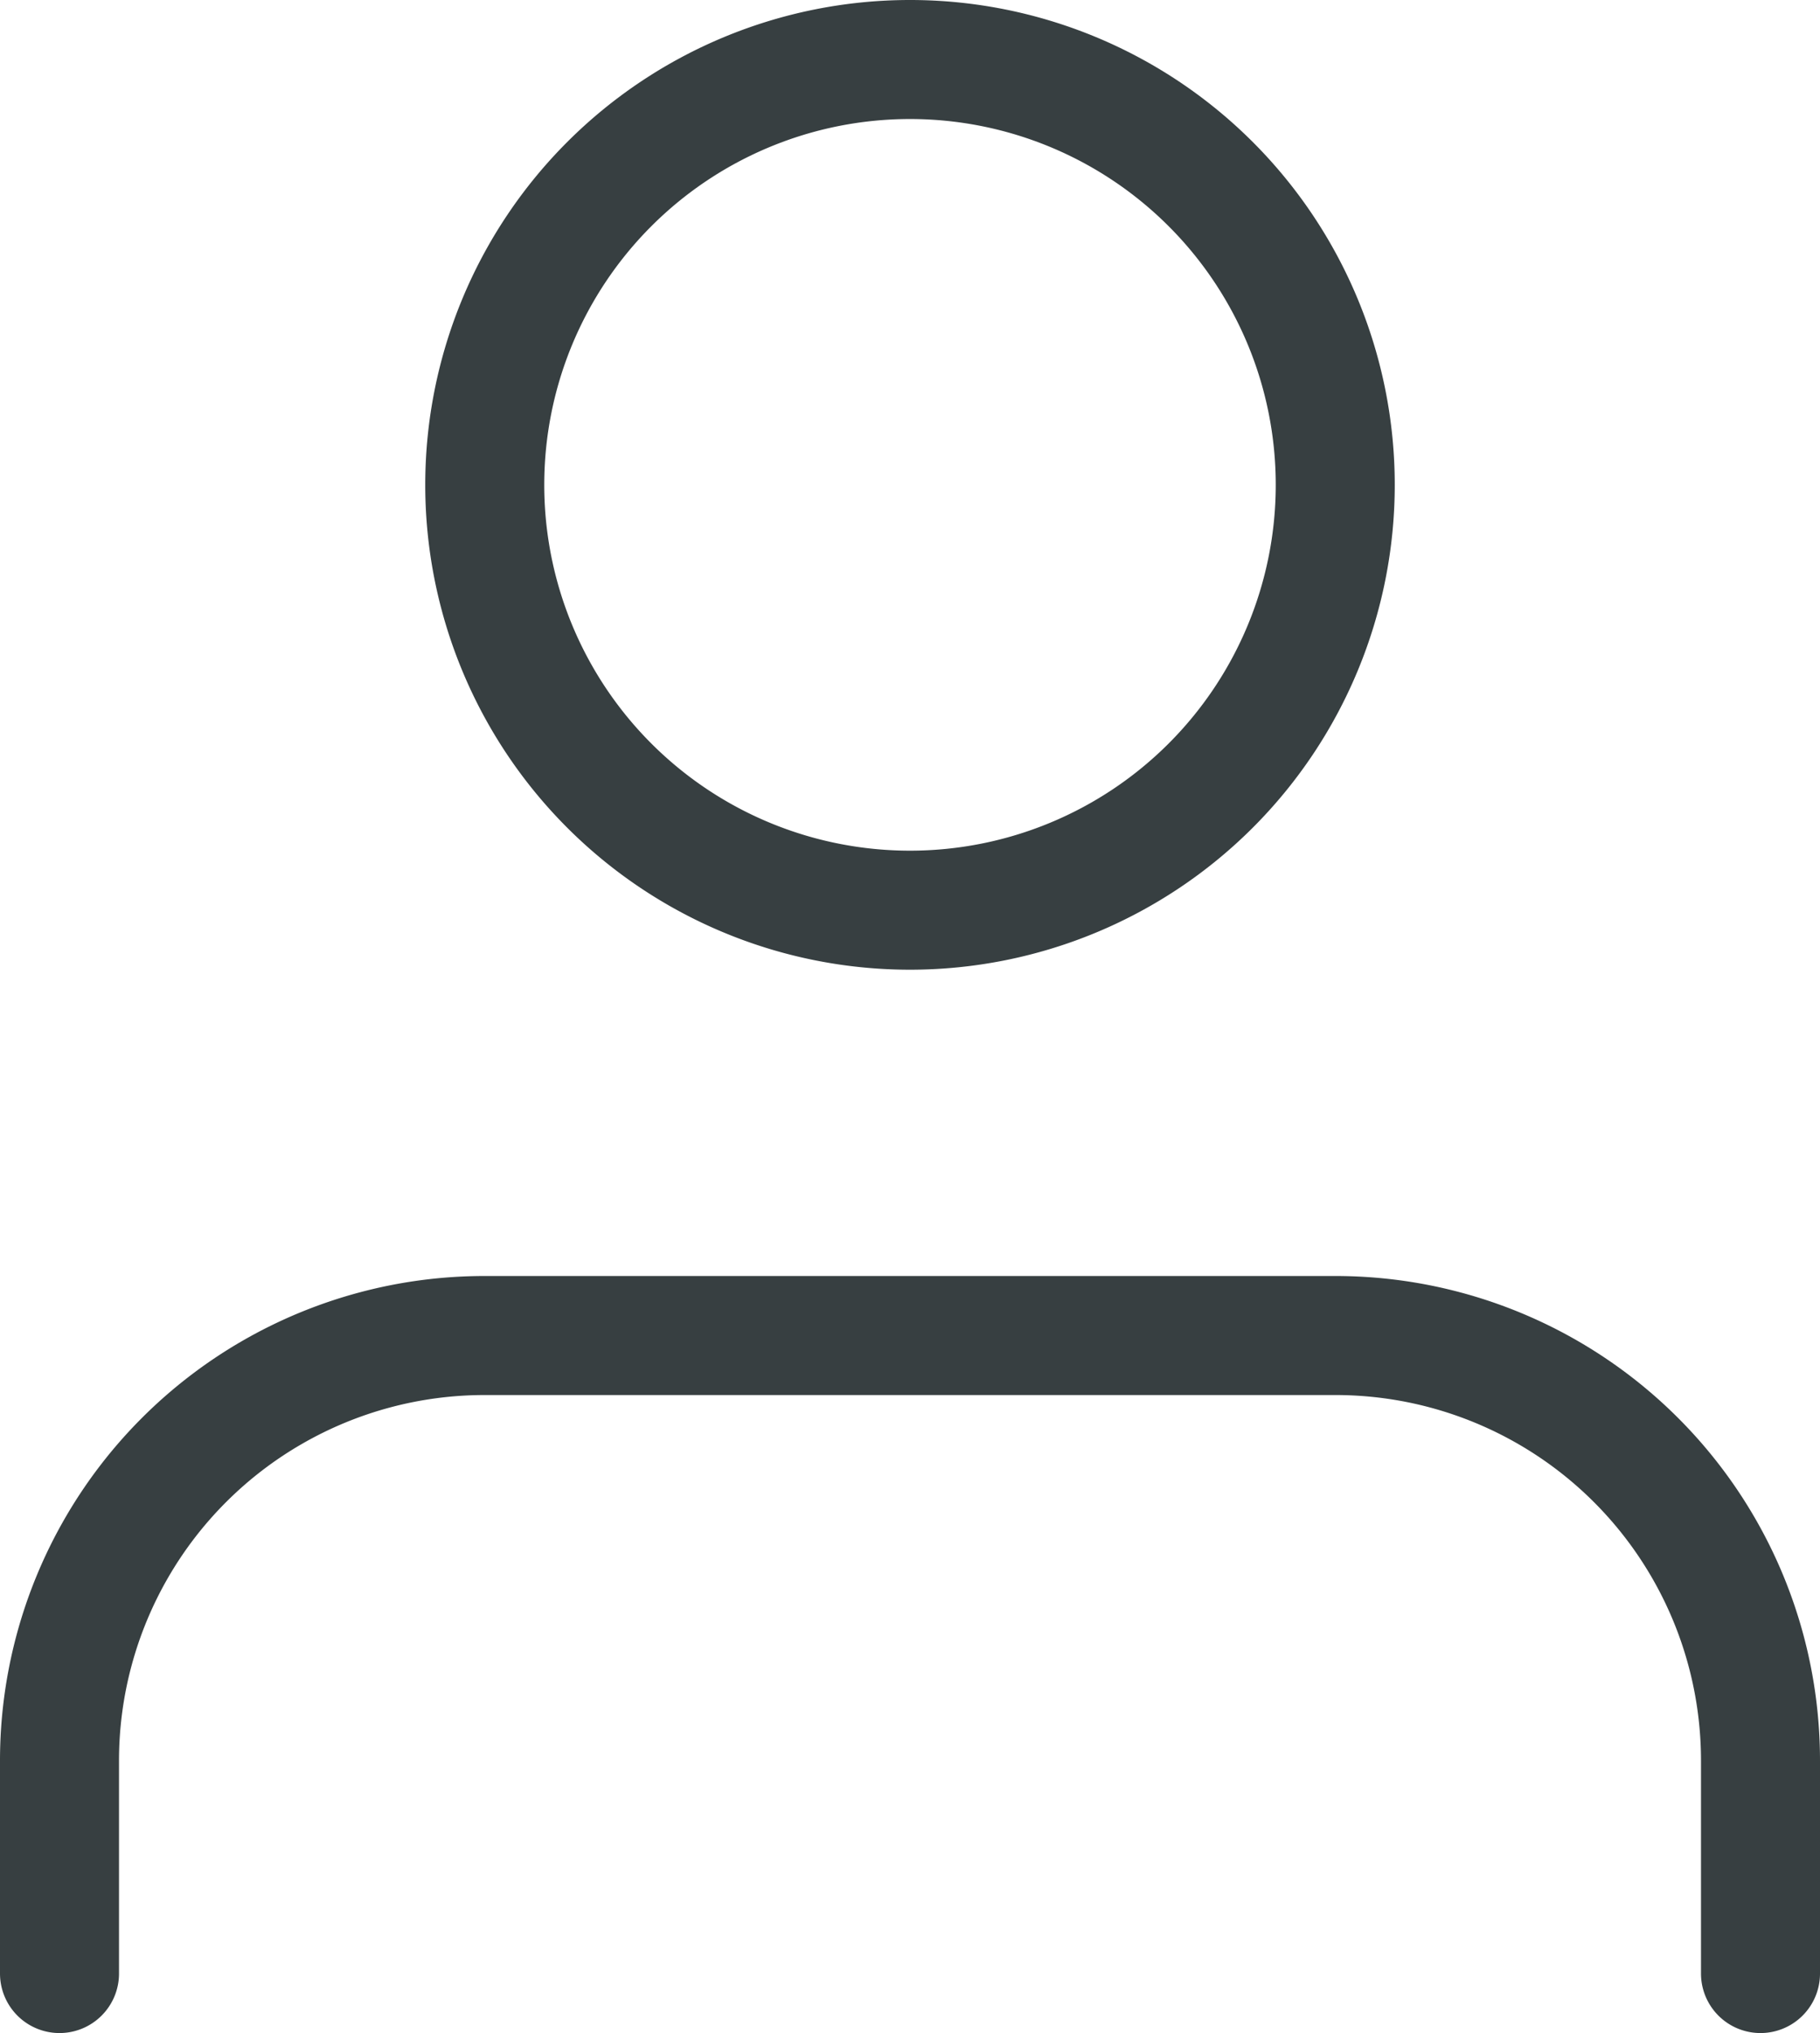
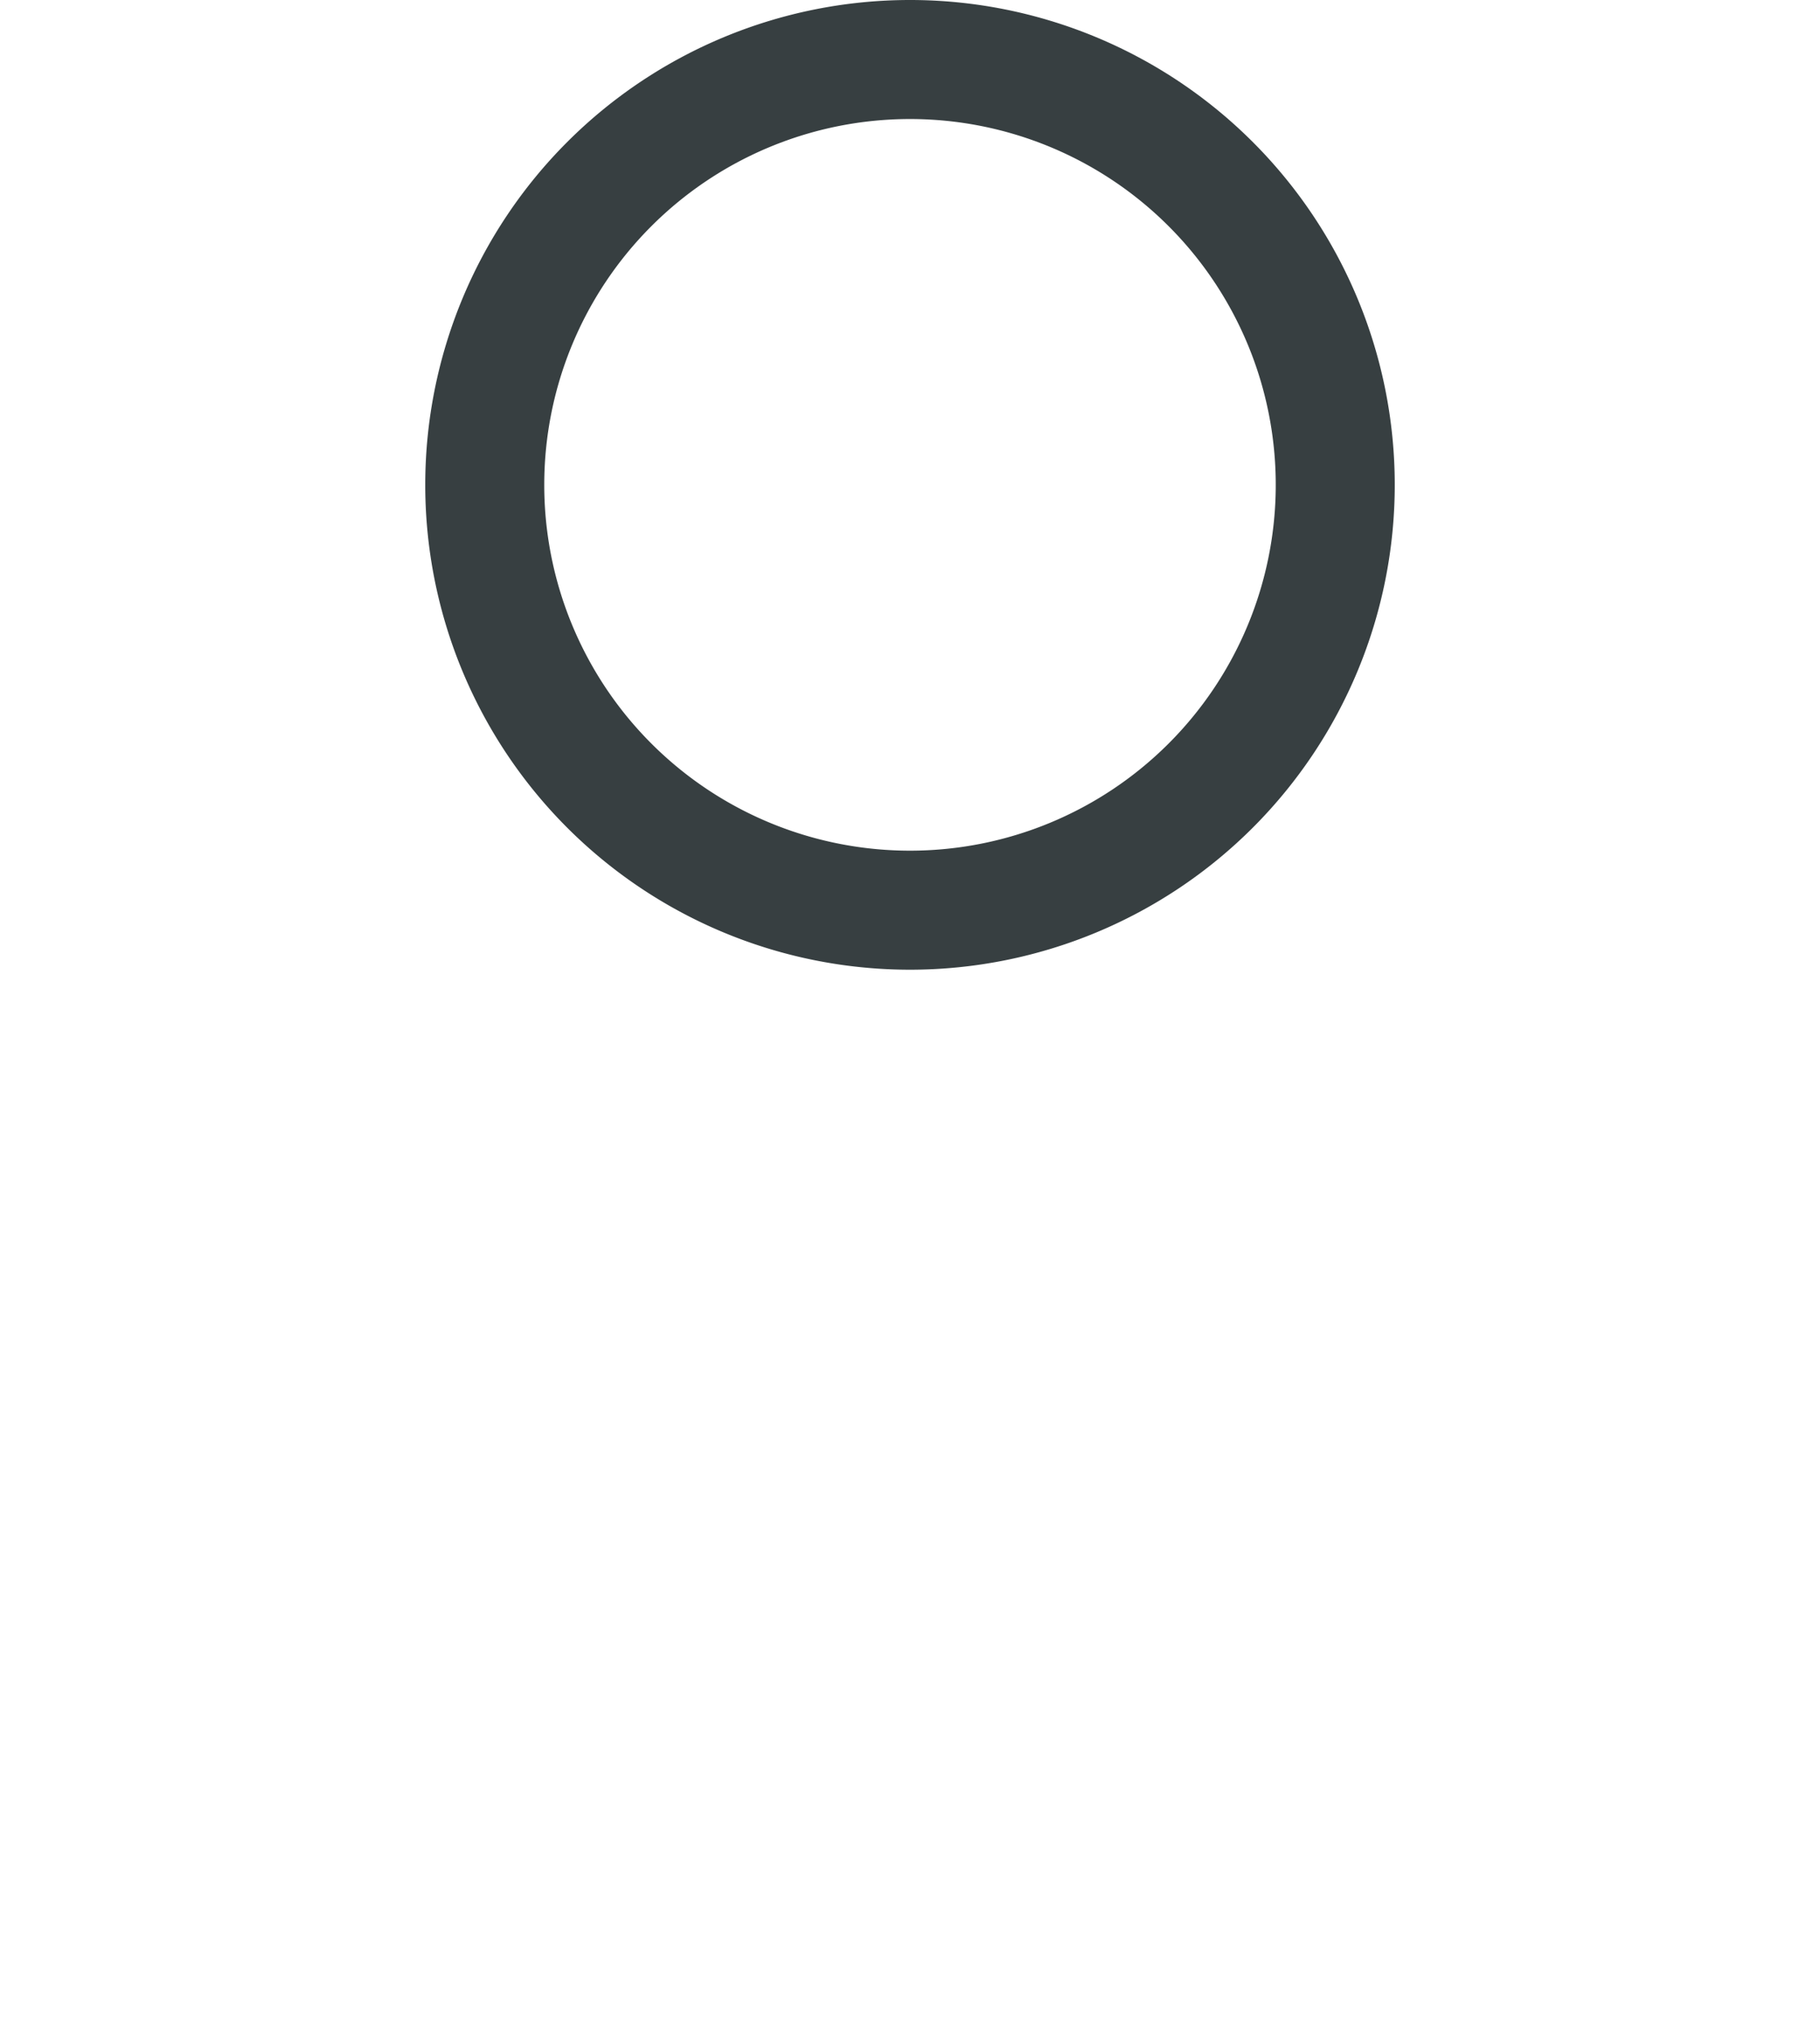
<svg xmlns="http://www.w3.org/2000/svg" width="45.88" height="51.24" viewBox="0 0 45.88 51.24">
  <defs>
    <style>.a{fill:none;stroke:#373f41;stroke-linecap:round;stroke-linejoin:round;stroke-width:3px;}</style>
  </defs>
  <g transform="translate(1.5 1.5)">
-     <path class="a" d="M238.88,2127.08v-5.36A10.714,10.714,0,0,0,228.16,2111H206.72A10.714,10.714,0,0,0,196,2121.72v5.36" transform="translate(-196 -2078.84)" />
    <path class="a" d="M210.72,2120.44A10.72,10.72,0,1,0,200,2109.72,10.719,10.719,0,0,0,210.72,2120.44Z" transform="translate(-189.28 -2099)" />
  </g>
</svg>